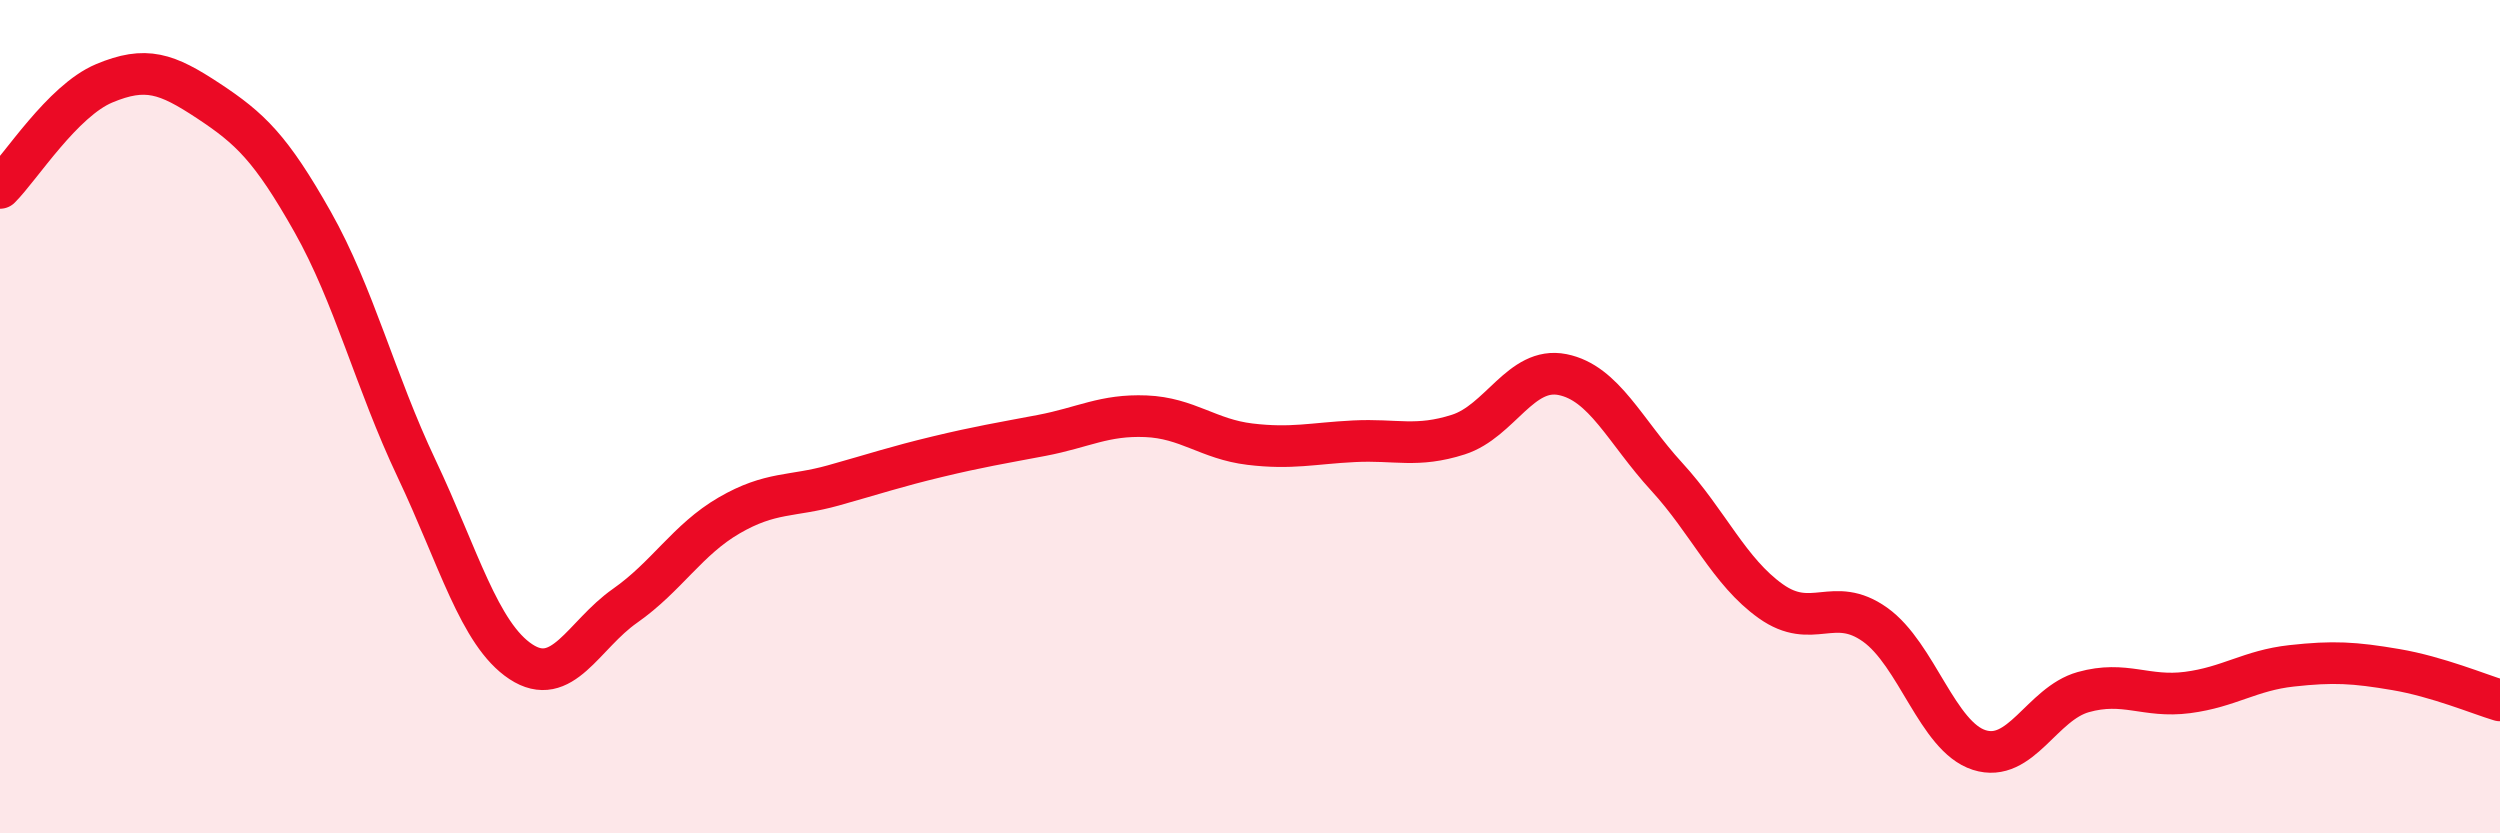
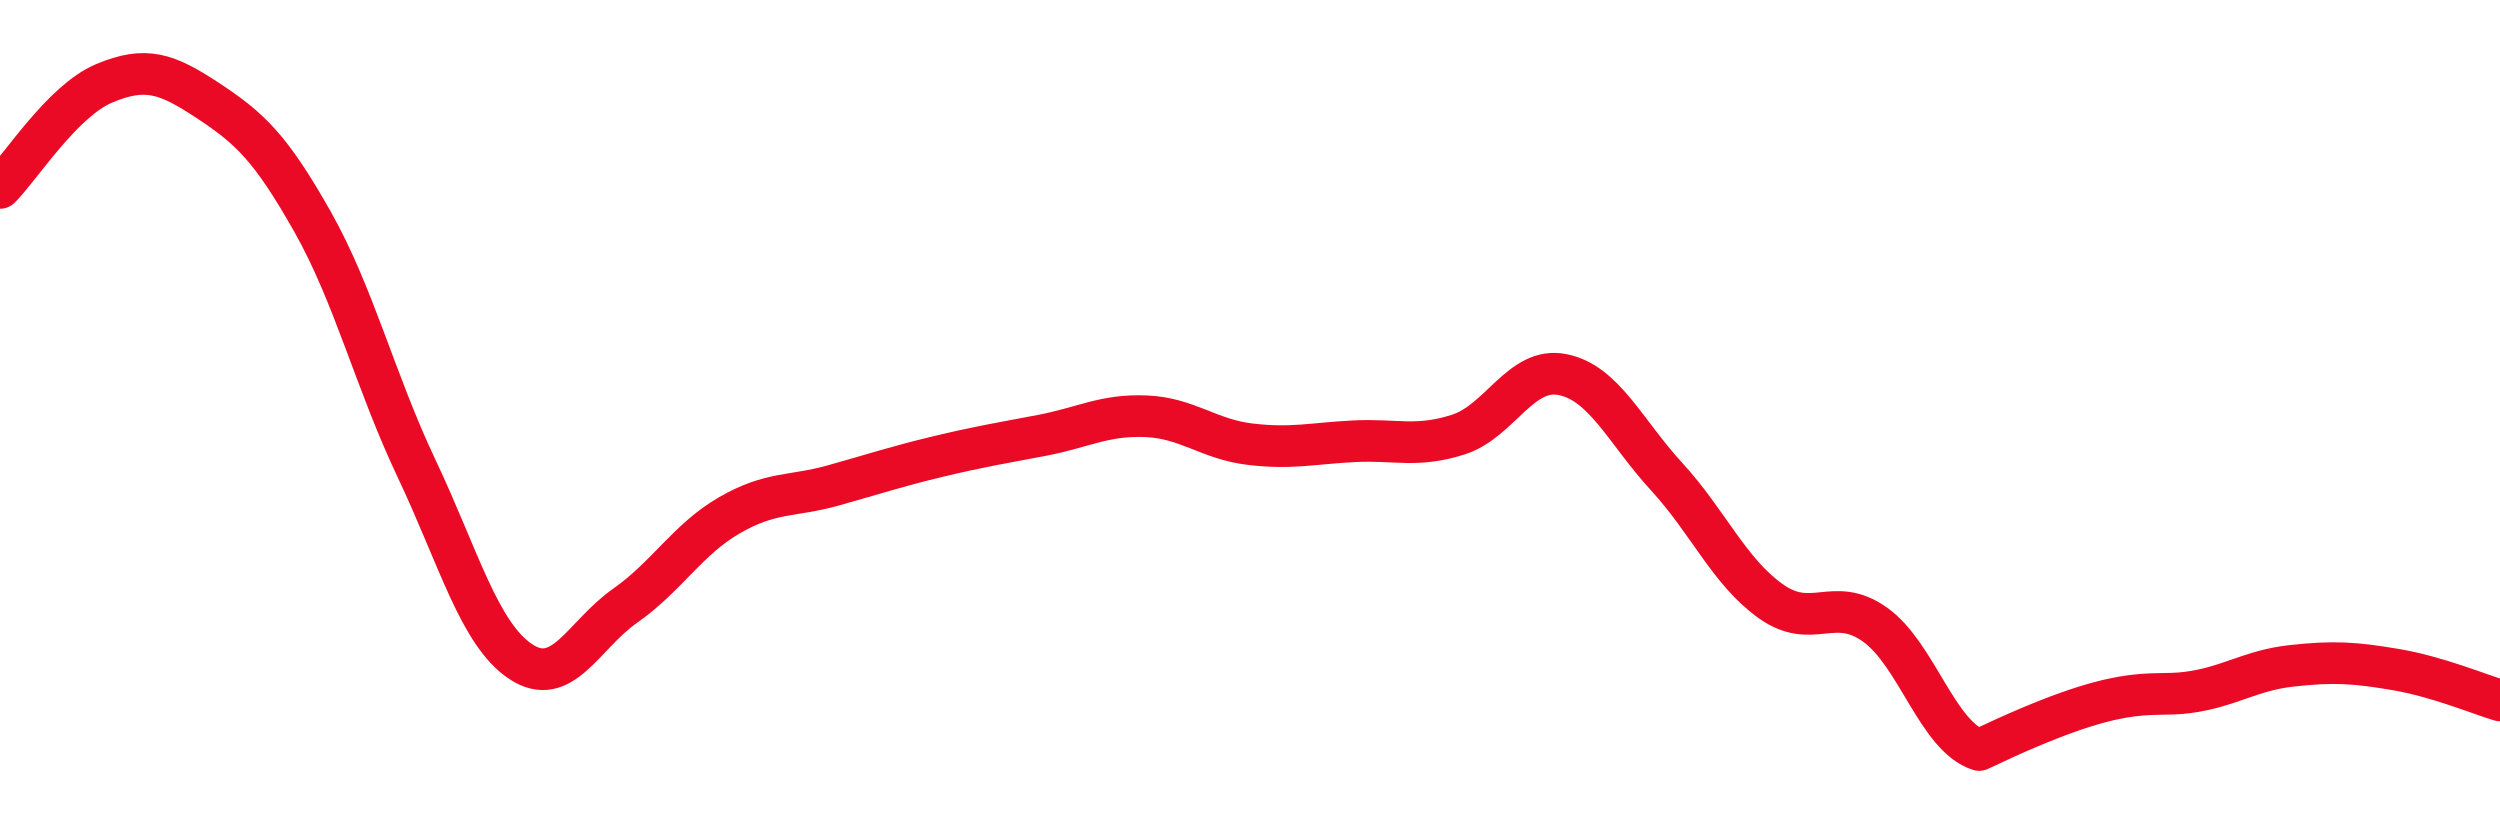
<svg xmlns="http://www.w3.org/2000/svg" width="60" height="20" viewBox="0 0 60 20">
-   <path d="M 0,4.51 C 0.5,4.01 1.5,2.42 2.5,2 C 3.5,1.58 4,1.76 5,2.42 C 6,3.08 6.5,3.55 7.5,5.32 C 8.5,7.09 9,9.14 10,11.25 C 11,13.36 11.5,15.22 12.5,15.88 C 13.5,16.54 14,15.24 15,14.54 C 16,13.84 16.5,12.95 17.5,12.37 C 18.5,11.79 19,11.93 20,11.65 C 21,11.37 21.5,11.2 22.5,10.96 C 23.5,10.72 24,10.64 25,10.45 C 26,10.26 26.5,9.95 27.5,9.99 C 28.5,10.03 29,10.54 30,10.66 C 31,10.78 31.5,10.64 32.5,10.59 C 33.5,10.54 34,10.75 35,10.43 C 36,10.11 36.5,8.79 37.5,8.99 C 38.5,9.19 39,10.35 40,11.44 C 41,12.53 41.5,13.72 42.5,14.43 C 43.5,15.14 44,14.28 45,14.99 C 46,15.7 46.5,17.68 47.5,18 C 48.5,18.32 49,16.89 50,16.61 C 51,16.33 51.5,16.75 52.5,16.62 C 53.5,16.49 54,16.09 55,15.98 C 56,15.87 56.5,15.9 57.5,16.07 C 58.5,16.24 59.5,16.66 60,16.81L60 20L0 20Z" fill="#EB0A25" opacity="0.1" stroke-linecap="round" stroke-linejoin="round" />
-   <path d="M 0,4.51 C 0.5,4.01 1.5,2.42 2.5,2 C 3.5,1.58 4,1.76 5,2.42 C 6,3.08 6.5,3.55 7.5,5.32 C 8.5,7.09 9,9.14 10,11.25 C 11,13.36 11.5,15.22 12.5,15.88 C 13.5,16.54 14,15.24 15,14.54 C 16,13.84 16.5,12.95 17.5,12.37 C 18.5,11.79 19,11.93 20,11.65 C 21,11.37 21.5,11.2 22.5,10.96 C 23.5,10.72 24,10.64 25,10.45 C 26,10.26 26.5,9.95 27.5,9.99 C 28.5,10.03 29,10.54 30,10.66 C 31,10.78 31.5,10.64 32.5,10.59 C 33.5,10.54 34,10.75 35,10.43 C 36,10.11 36.5,8.79 37.5,8.99 C 38.5,9.19 39,10.35 40,11.44 C 41,12.53 41.5,13.72 42.5,14.43 C 43.5,15.14 44,14.28 45,14.99 C 46,15.7 46.5,17.68 47.5,18 C 48.5,18.32 49,16.89 50,16.61 C 51,16.33 51.5,16.75 52.5,16.62 C 53.5,16.49 54,16.09 55,15.98 C 56,15.87 56.5,15.9 57.5,16.07 C 58.5,16.24 59.5,16.66 60,16.81" stroke="#EB0A25" stroke-width="1" fill="none" stroke-linecap="round" stroke-linejoin="round" />
+   <path d="M 0,4.51 C 0.5,4.01 1.5,2.42 2.5,2 C 3.5,1.58 4,1.76 5,2.42 C 6,3.08 6.5,3.55 7.5,5.32 C 8.5,7.09 9,9.14 10,11.25 C 11,13.36 11.5,15.22 12.5,15.88 C 13.5,16.54 14,15.24 15,14.54 C 16,13.84 16.5,12.95 17.5,12.37 C 18.5,11.79 19,11.93 20,11.65 C 21,11.37 21.5,11.2 22.5,10.96 C 23.5,10.72 24,10.64 25,10.45 C 26,10.26 26.5,9.95 27.5,9.99 C 28.5,10.03 29,10.54 30,10.66 C 31,10.78 31.5,10.64 32.5,10.59 C 33.5,10.54 34,10.75 35,10.43 C 36,10.11 36.5,8.79 37.5,8.99 C 38.5,9.19 39,10.35 40,11.44 C 41,12.53 41.5,13.72 42.5,14.43 C 43.5,15.14 44,14.28 45,14.99 C 46,15.7 46.5,17.68 47.5,18 C 51,16.33 51.5,16.75 52.5,16.62 C 53.5,16.49 54,16.09 55,15.98 C 56,15.87 56.5,15.9 57.5,16.07 C 58.5,16.24 59.5,16.66 60,16.81" stroke="#EB0A25" stroke-width="1" fill="none" stroke-linecap="round" stroke-linejoin="round" />
</svg>